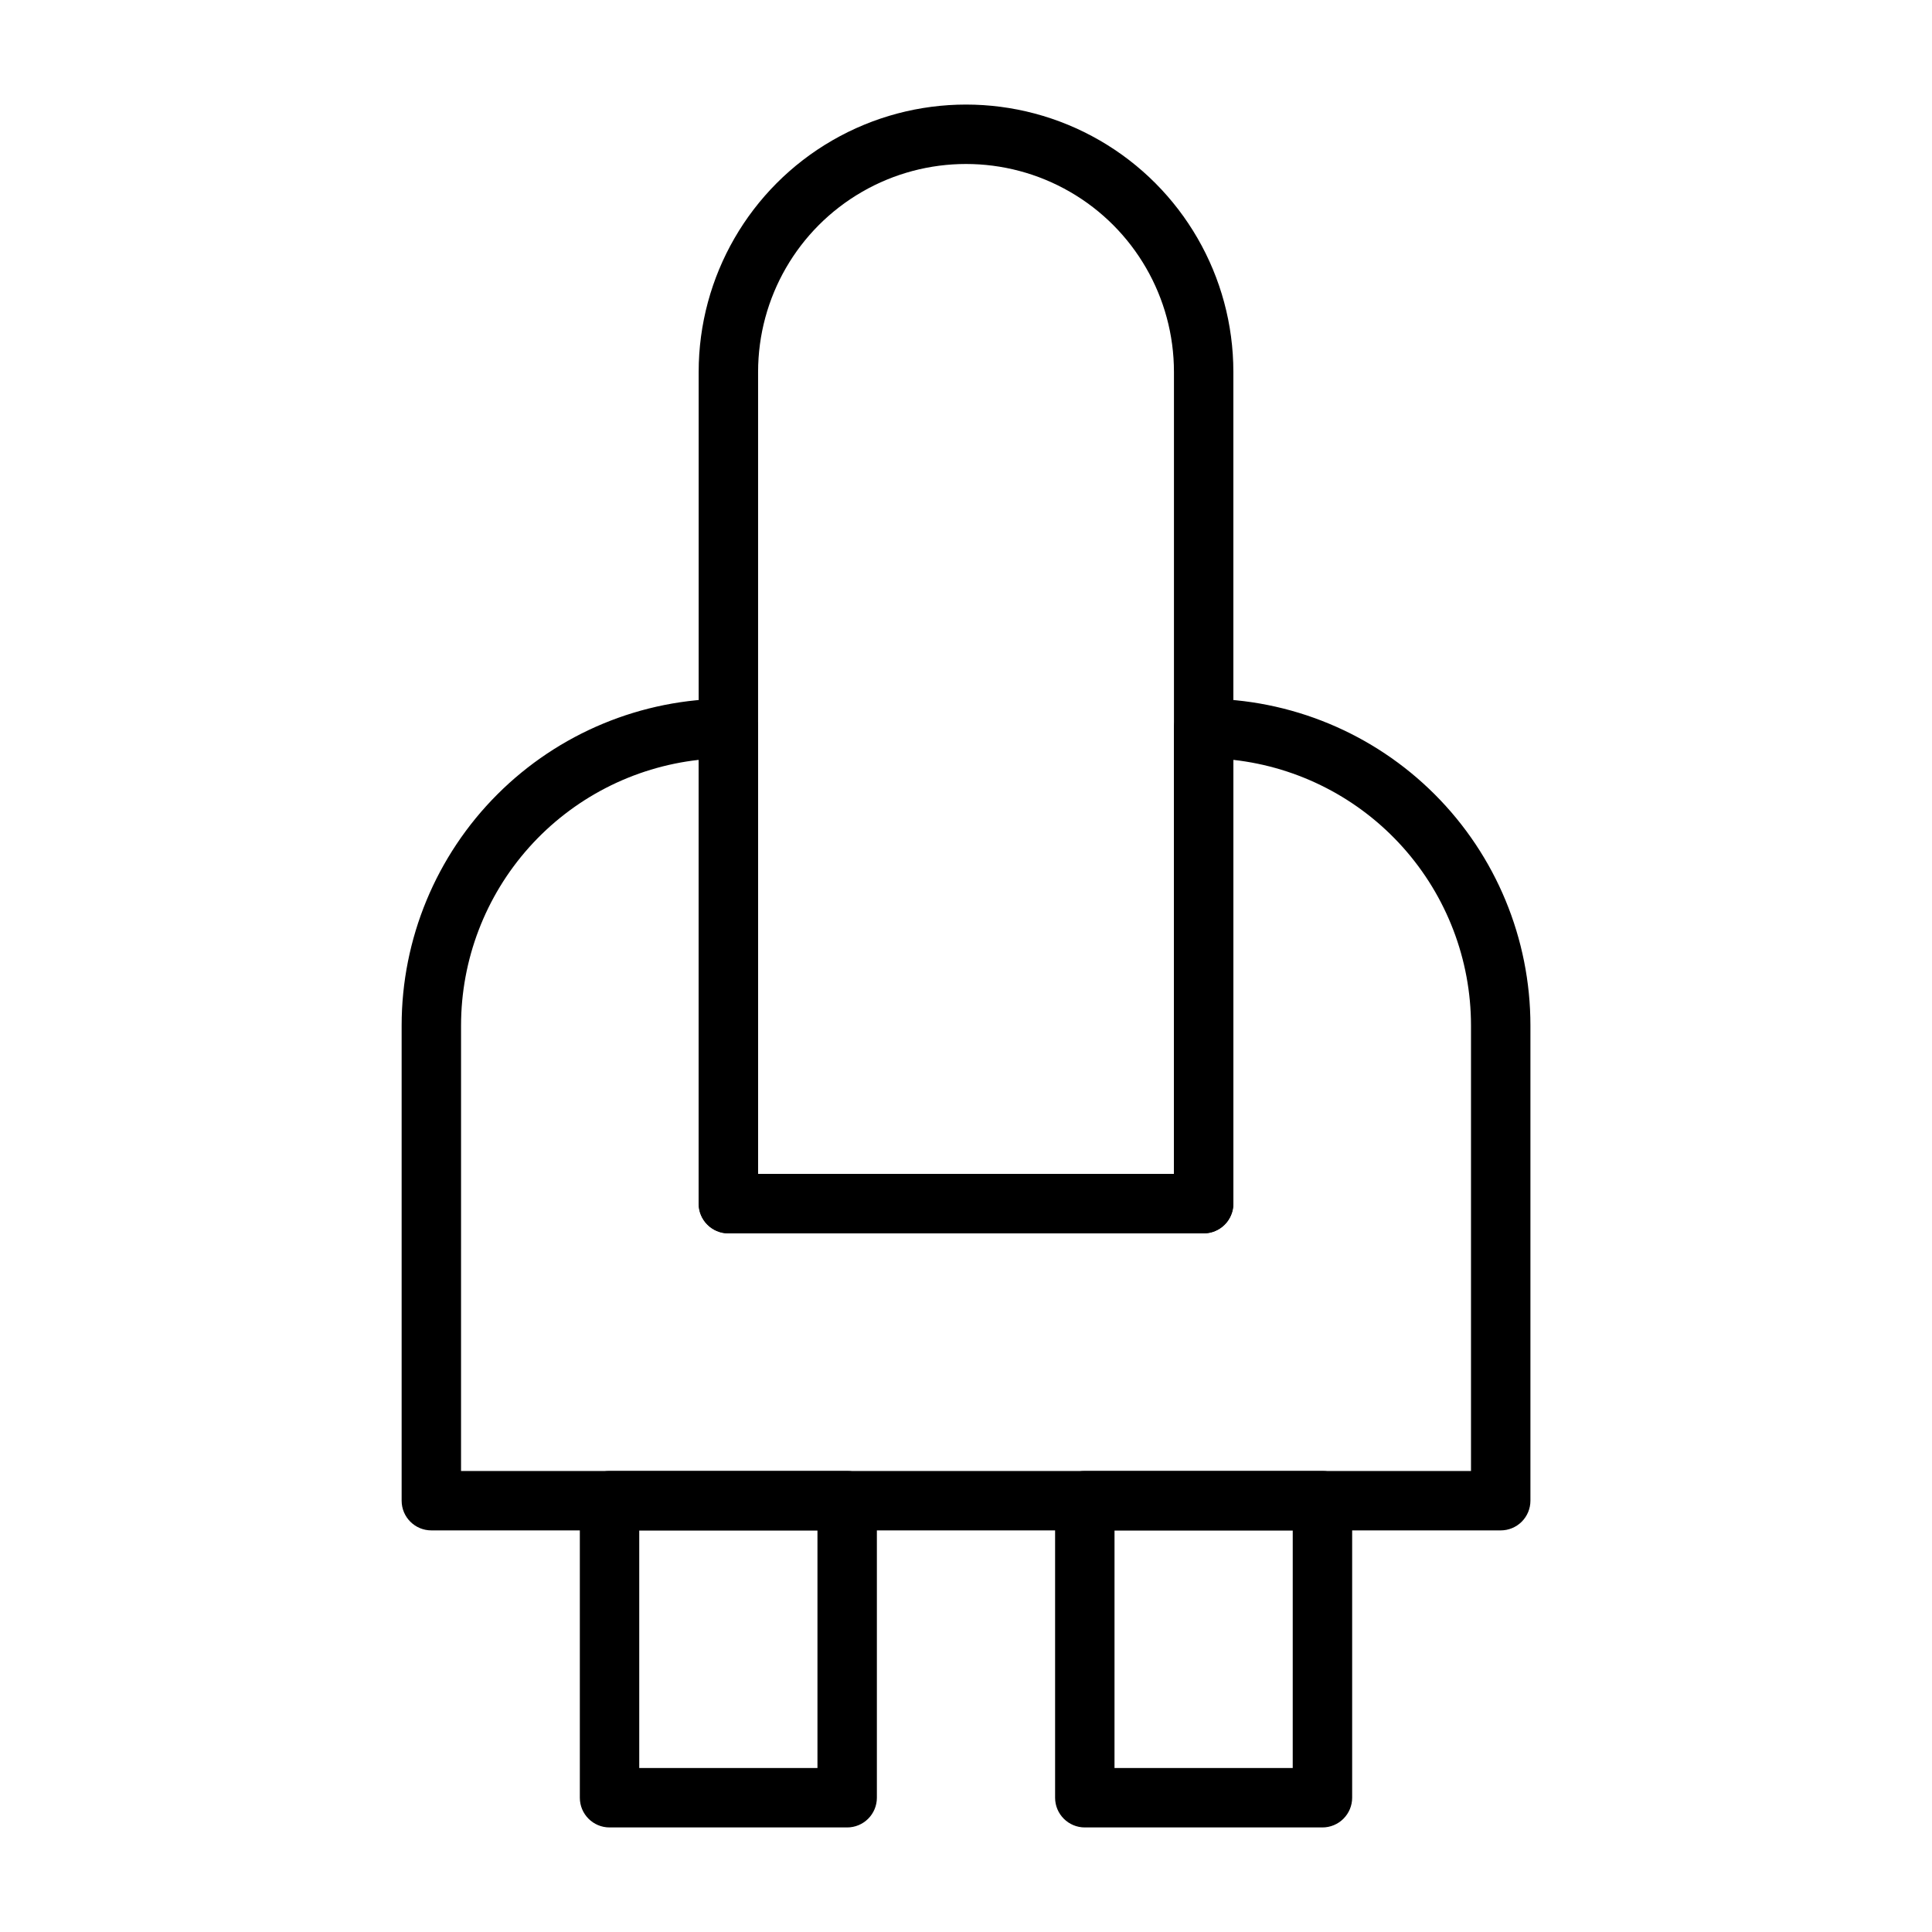
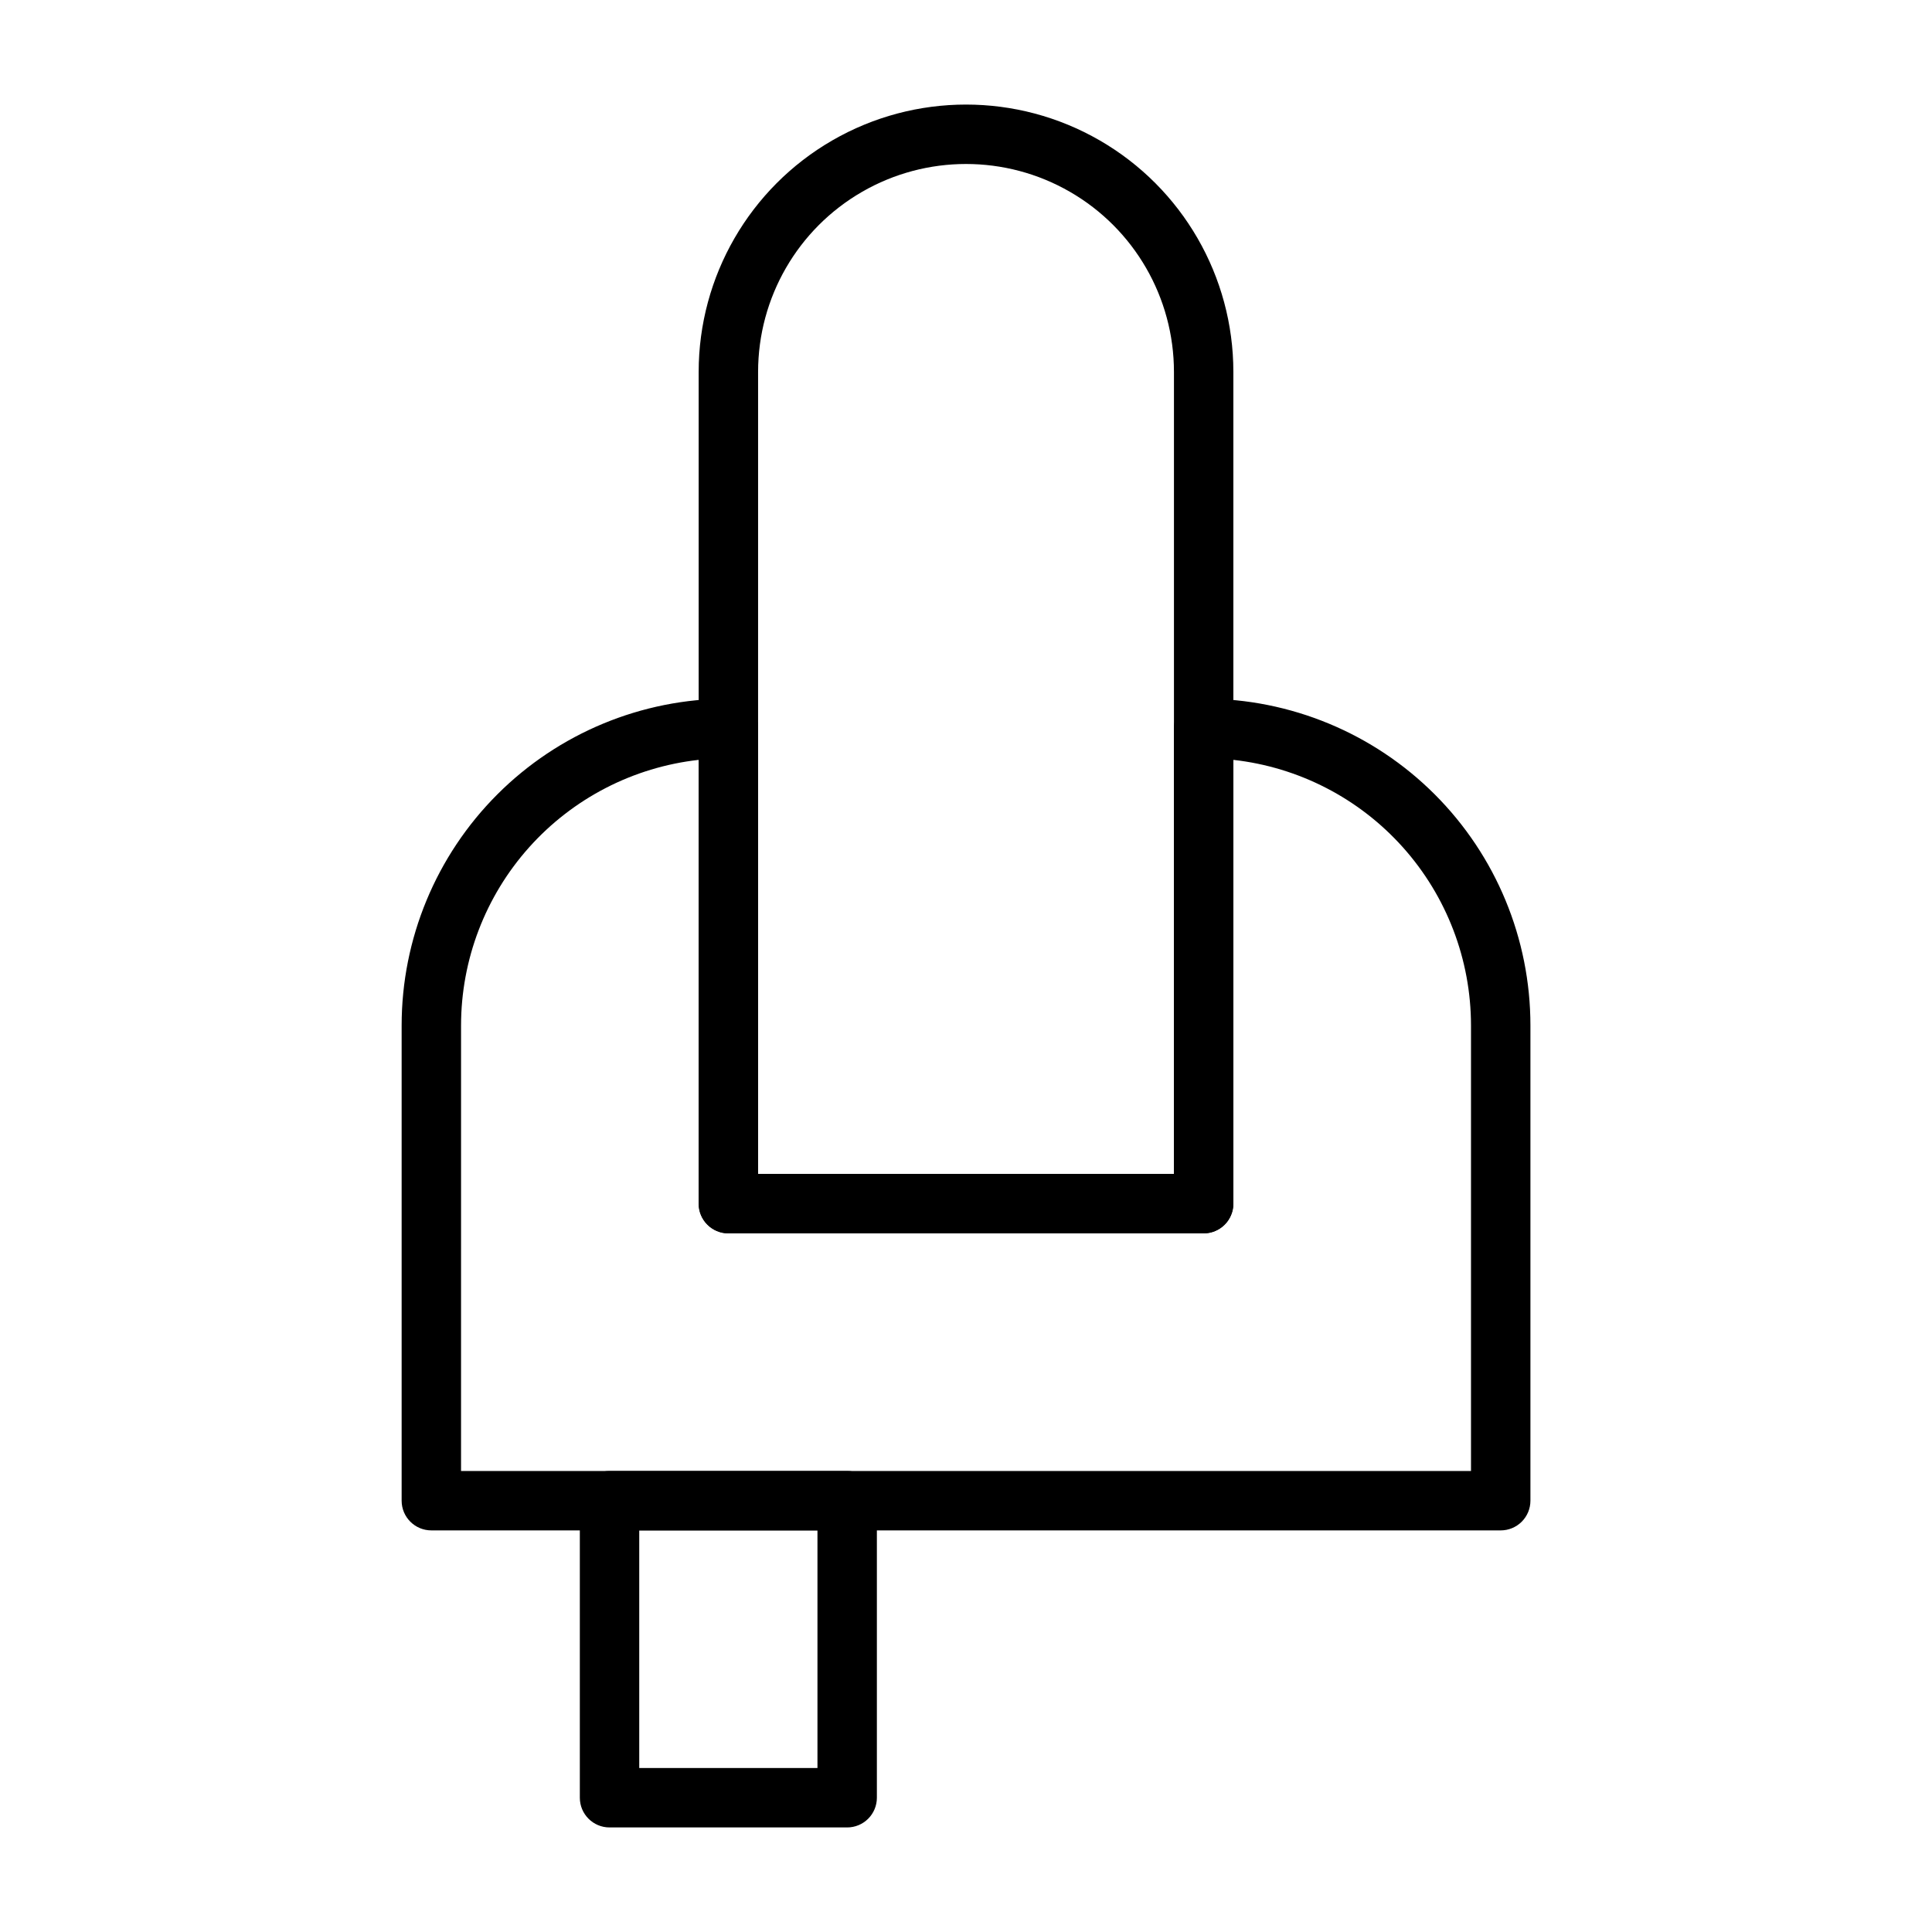
<svg xmlns="http://www.w3.org/2000/svg" fill="#000000" width="800px" height="800px" version="1.1" viewBox="144 144 512 512">
  <g>
    <path d="m462.98 470.85h-125.95c-4.348 0-7.875-3.523-7.875-7.871v-220.42c0-25.312 13.504-48.699 35.426-61.355s48.93-12.656 70.848 0c21.922 12.656 35.426 36.043 35.426 61.355v220.42c0 2.086-0.832 4.09-2.305 5.566-1.477 1.473-3.481 2.305-5.566 2.305zm-118.08-15.746h110.21v-212.54c0-19.688-10.5-37.879-27.551-47.723s-38.055-9.844-55.105 0c-17.047 9.844-27.551 28.035-27.551 47.723z" />
    <path d="m541.7 549.57h-283.39c-4.348 0-7.871-3.523-7.871-7.871v-125.95c0-22.965 9.125-44.992 25.363-61.23s38.262-25.363 61.23-25.363c2.086 0 4.09 0.832 5.566 2.309 1.477 1.477 2.305 3.477 2.305 5.566v118.08h110.21v-118.08c0-4.348 3.527-7.875 7.875-7.875 22.965 0 44.988 9.125 61.227 25.363 16.242 16.238 25.363 38.266 25.363 61.23v125.95c0 2.086-0.828 4.09-2.305 5.566-1.477 1.477-3.481 2.305-5.566 2.305zm-275.52-15.742h267.65v-118.08c-0.008-17.422-6.438-34.227-18.055-47.211-11.617-12.98-27.609-21.23-44.922-23.164v117.61c0 2.086-0.832 4.09-2.305 5.566-1.477 1.473-3.481 2.305-5.566 2.305h-125.95c-4.348 0-7.875-3.523-7.875-7.871v-117.61c-17.312 1.934-33.305 10.184-44.922 23.164-11.617 12.984-18.043 29.789-18.051 47.211z" />
    <path d="m368.51 628.29h-62.977c-4.348 0-7.871-3.527-7.871-7.875v-78.719c0-4.348 3.523-7.871 7.871-7.871h62.977c2.086 0 4.09 0.828 5.566 2.305 1.477 1.477 2.305 3.477 2.305 5.566v78.719c0 2.09-0.828 4.09-2.305 5.566-1.477 1.477-3.481 2.309-5.566 2.309zm-55.105-15.742h47.23v-62.98h-47.23z" />
-     <path d="m494.46 628.29h-62.973c-4.348 0-7.875-3.527-7.875-7.875v-78.719c0-4.348 3.527-7.871 7.875-7.871h62.977-0.004c2.09 0 4.094 0.828 5.566 2.305 1.477 1.477 2.309 3.477 2.309 5.566v78.719c0 2.09-0.832 4.09-2.309 5.566-1.473 1.477-3.477 2.309-5.566 2.309zm-55.105-15.742h47.23l0.004-62.98h-47.23z" />
  </g>
</svg>